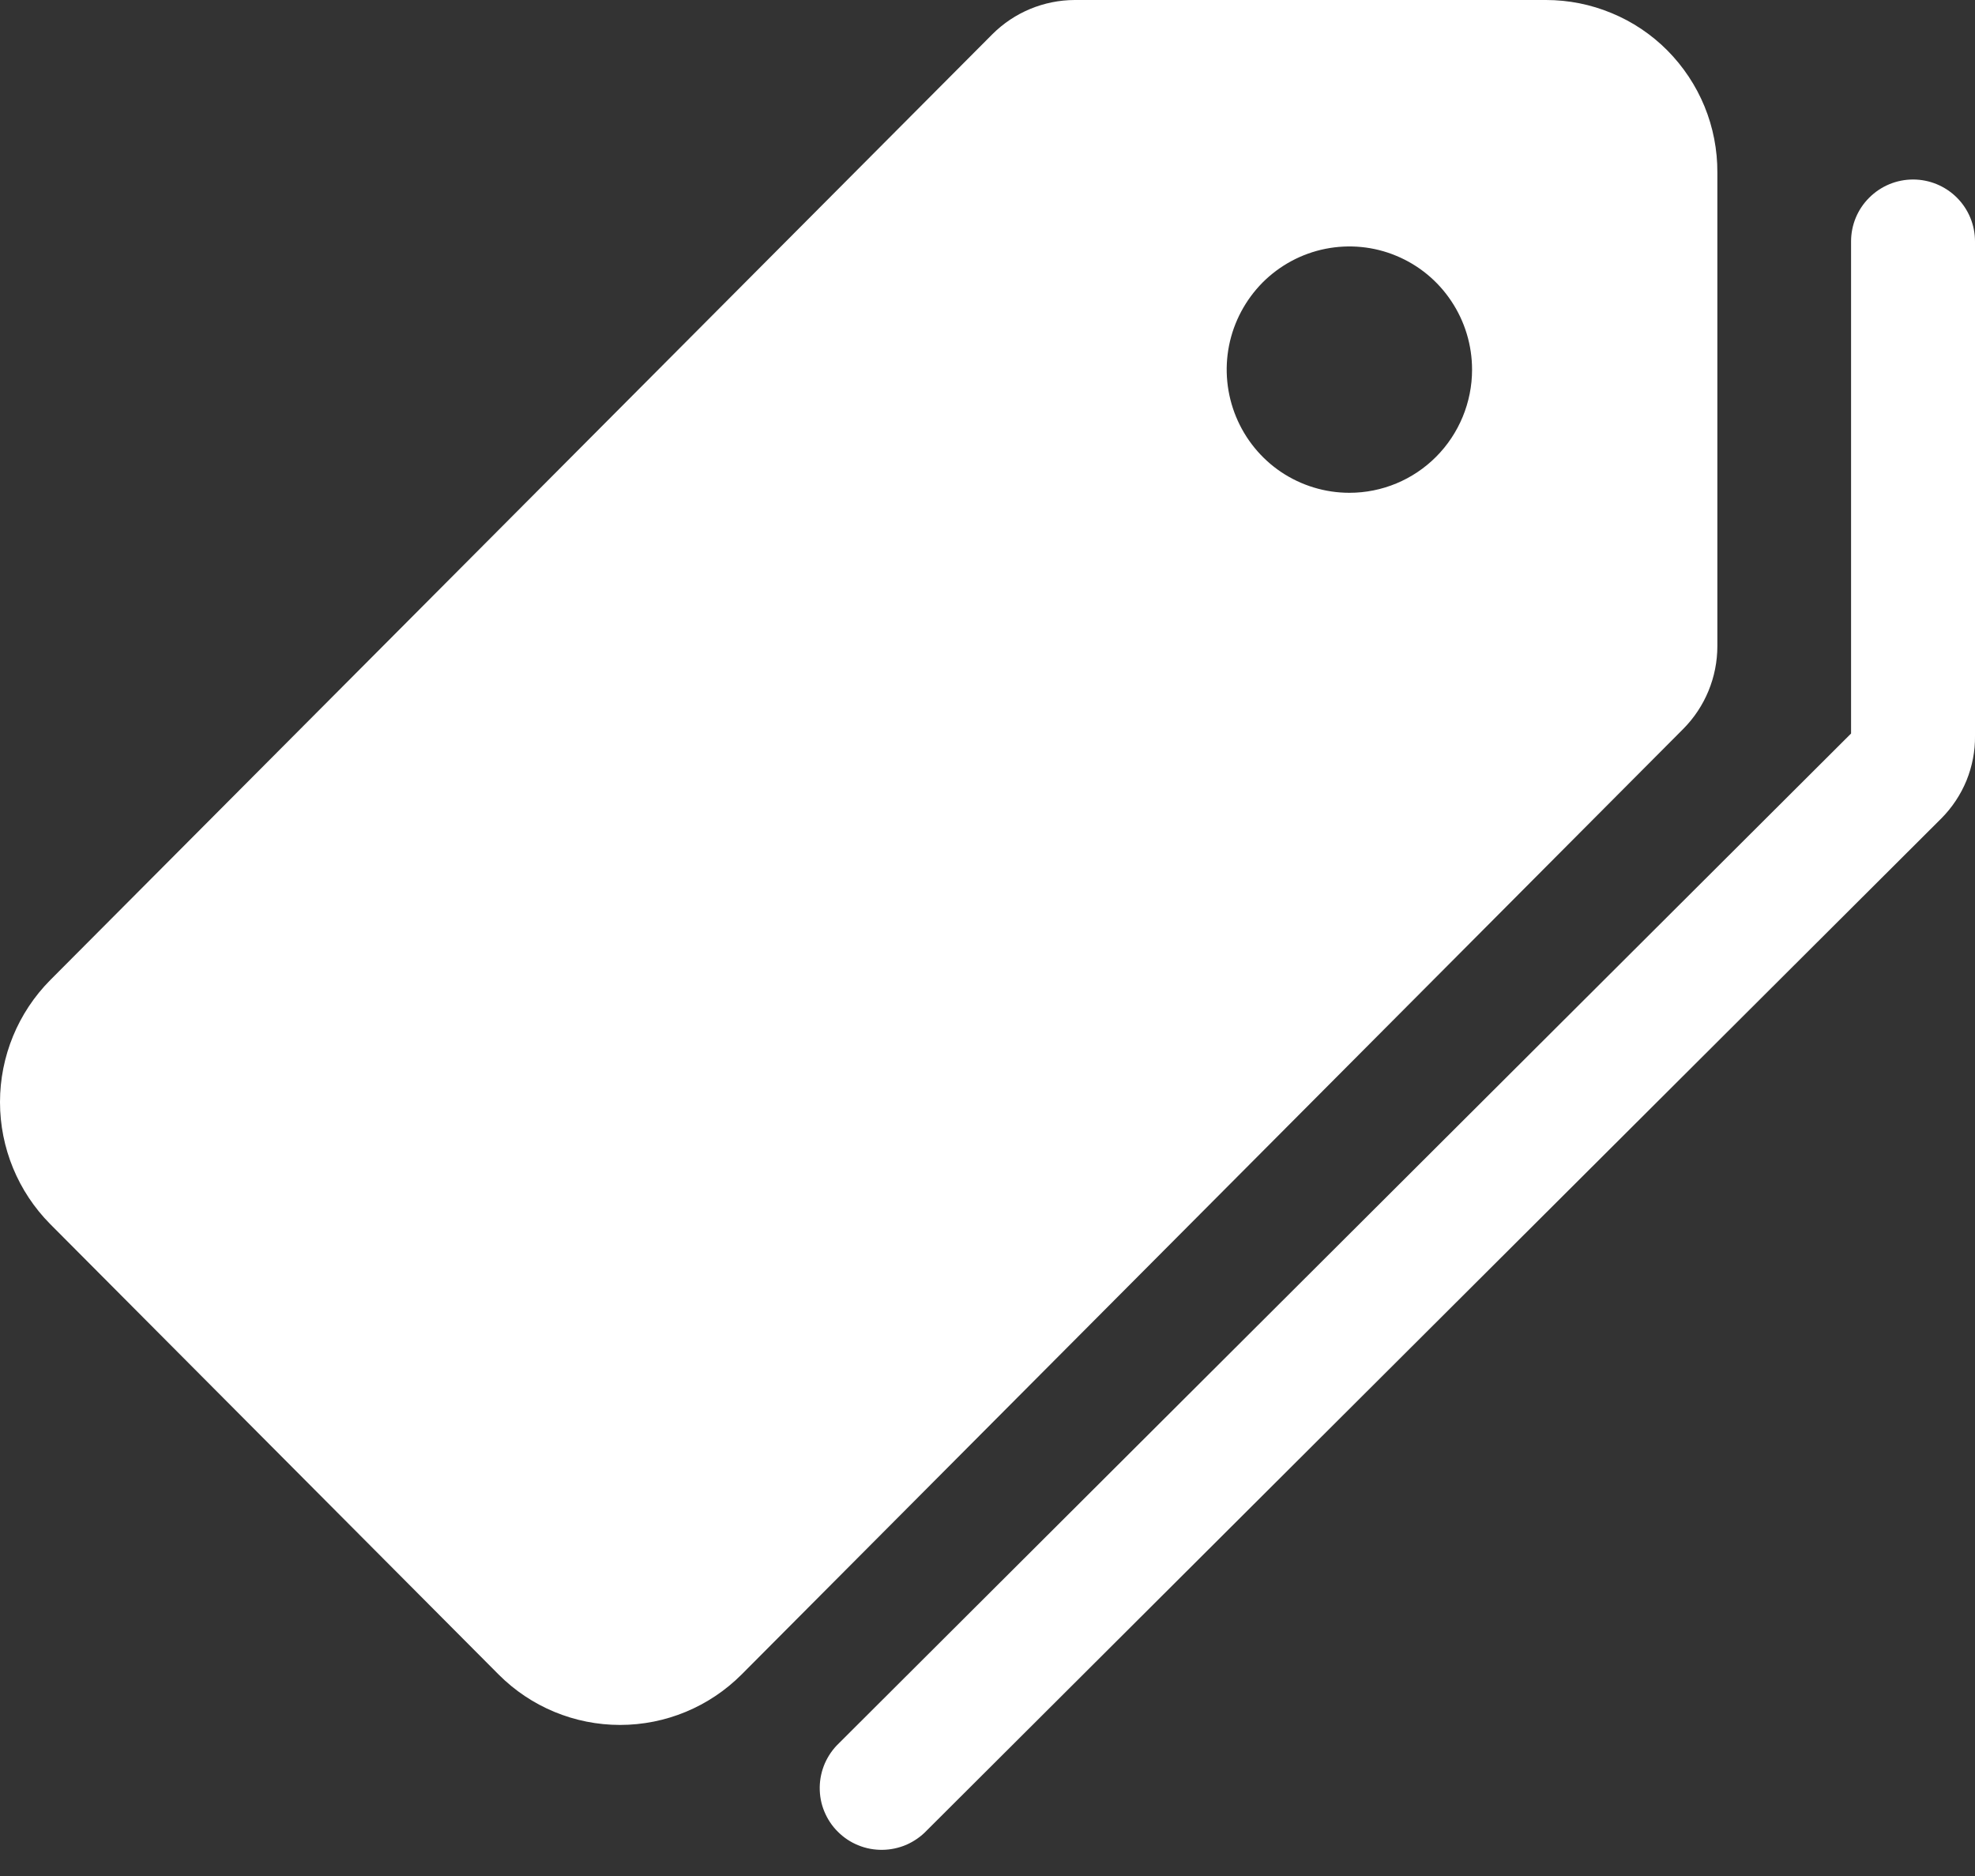
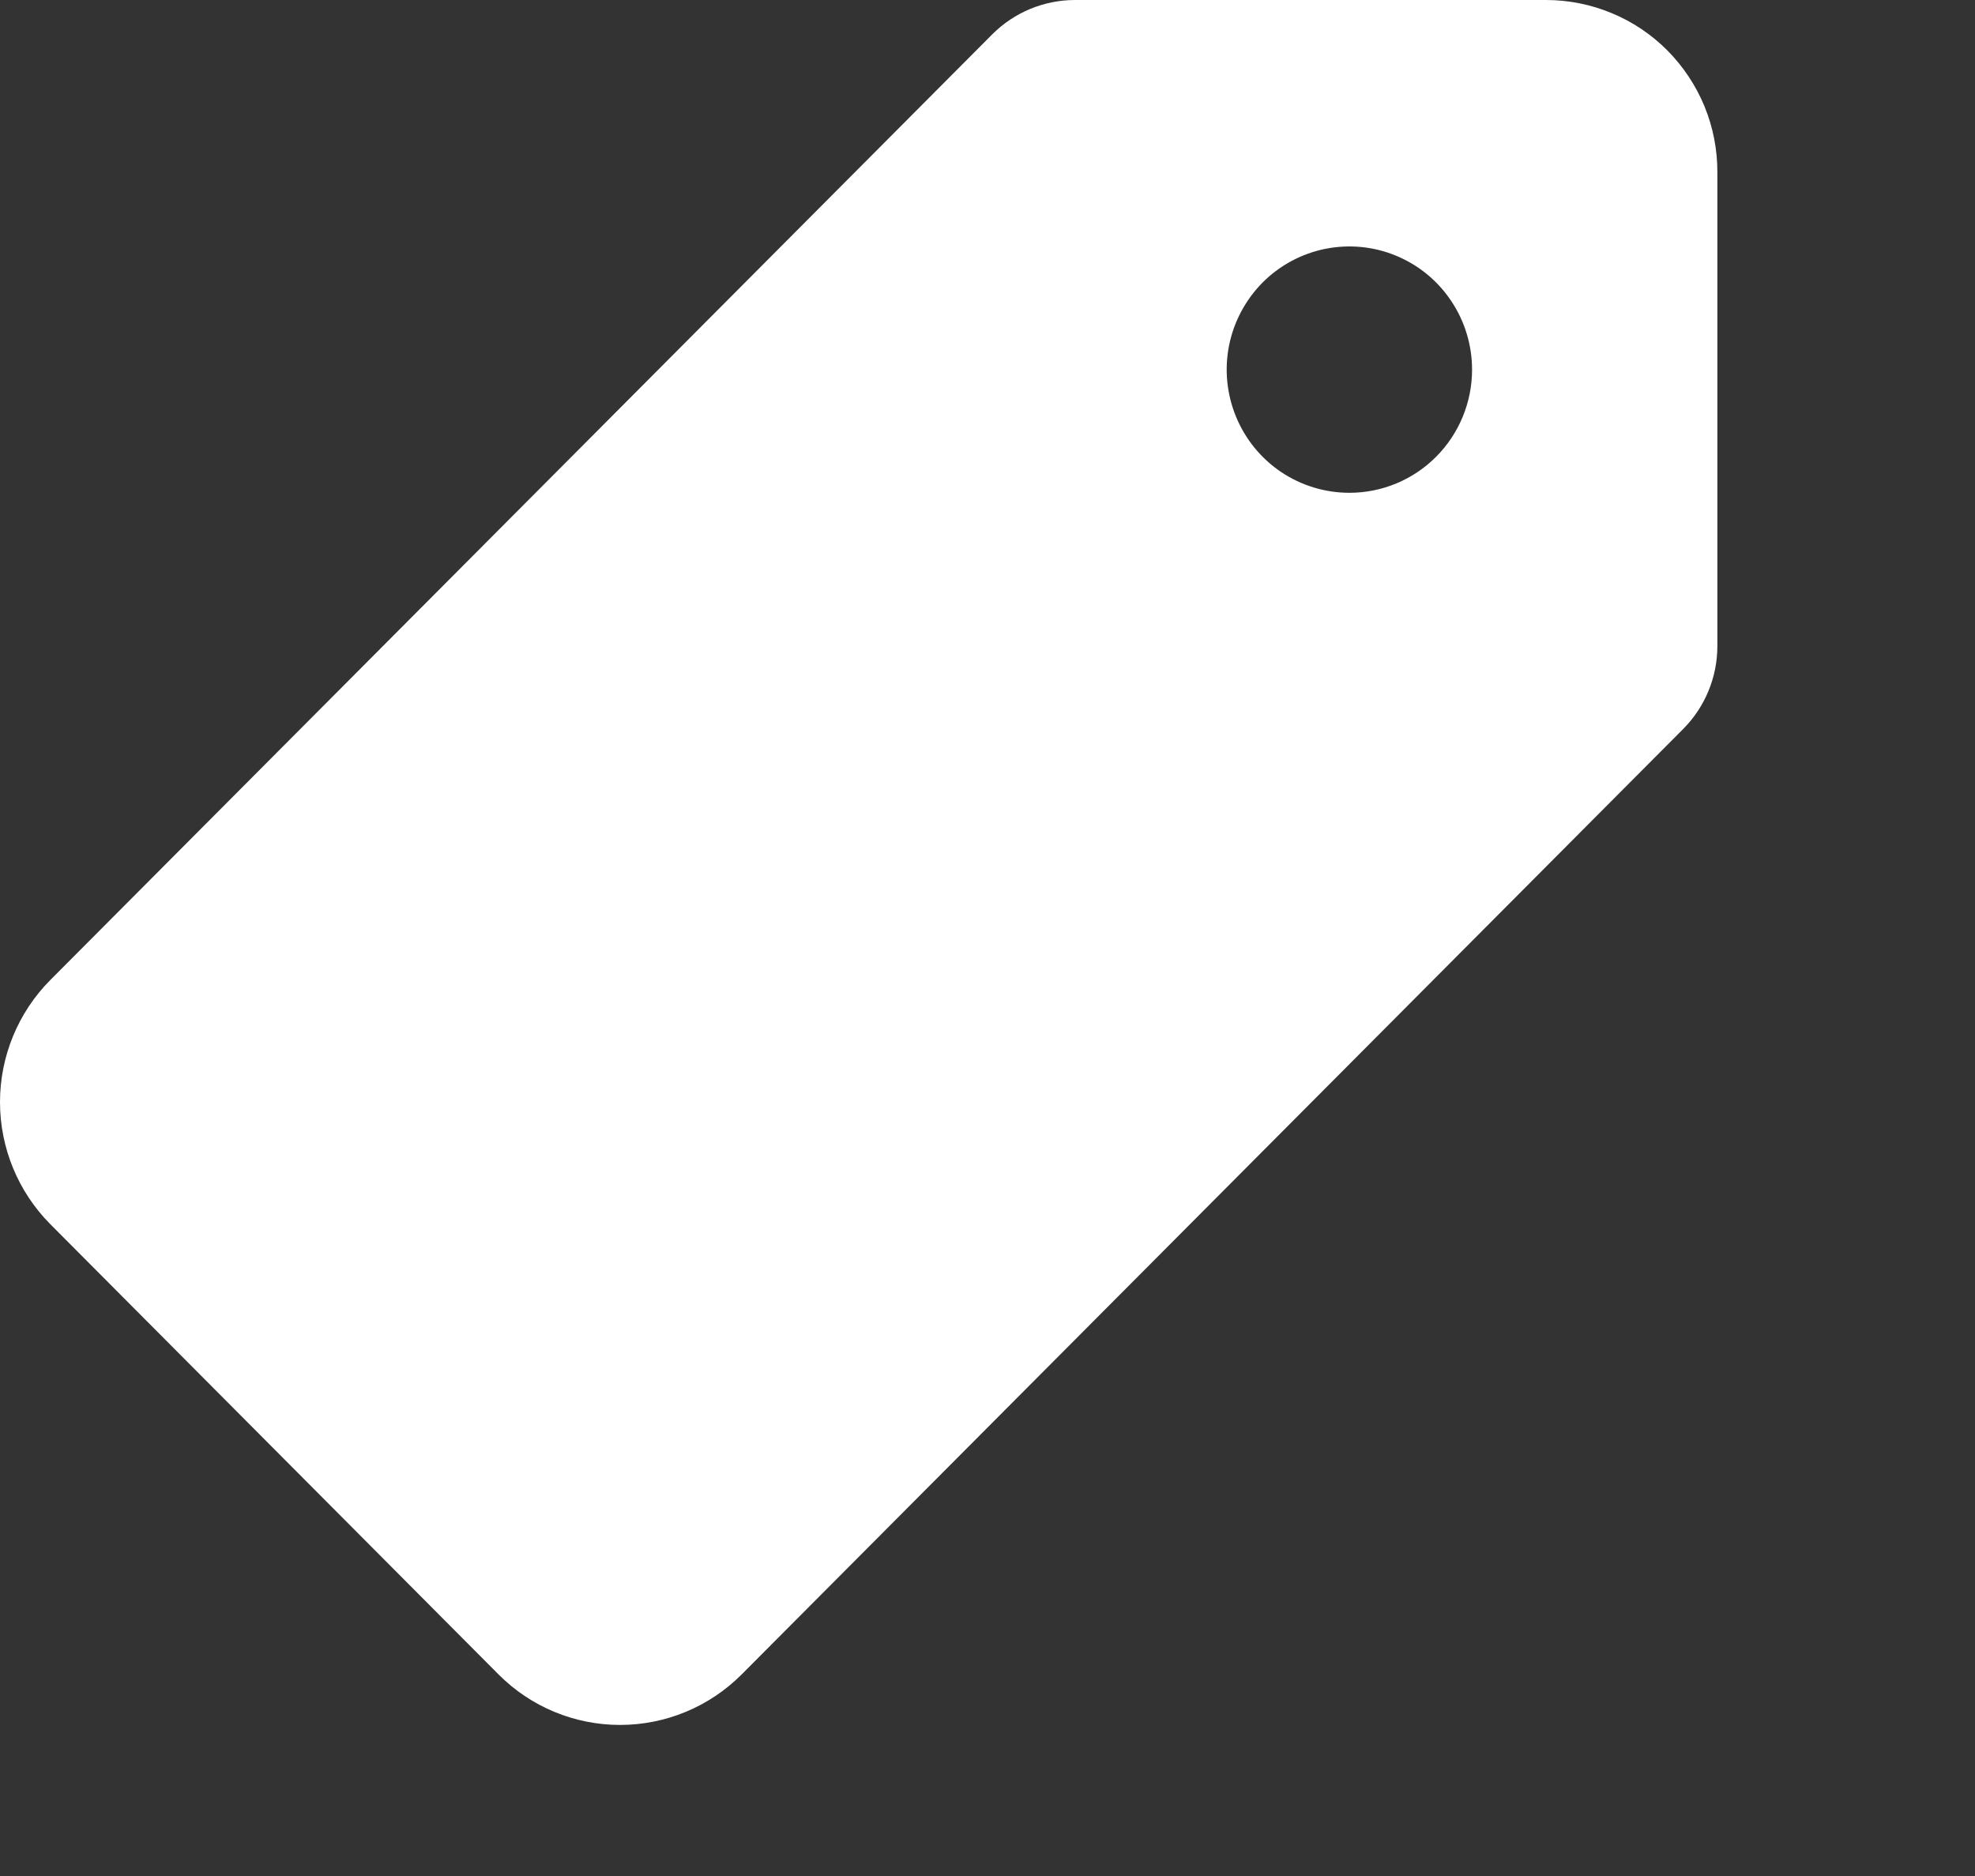
<svg xmlns="http://www.w3.org/2000/svg" width="20" height="19" viewBox="0 0 20 19" fill="none">
  <rect x="0" y="0" width="20" height="19" fill="#333333" stroke="none" />
  <path d="M17.391 6.543V1.747C17.392 1.518 17.348 1.29 17.261 1.078C17.174 0.866 17.046 0.674 16.885 0.511C16.724 0.349 16.532 0.22 16.321 0.133C16.11 0.045 15.884 -0 15.656 1.10116e-06H10.883C10.571 0.001 10.271 0.125 10.049 0.347L0.508 9.927C0.183 10.255 0 10.699 0 11.162C0 11.625 0.183 12.069 0.508 12.397L5.05 16.96C5.376 17.287 5.818 17.47 6.279 17.47C6.74 17.47 7.182 17.287 7.509 16.96L17.046 7.382C17.267 7.159 17.391 6.858 17.391 6.543ZM13.665 4.991C13.419 4.991 13.179 4.918 12.974 4.781C12.77 4.644 12.611 4.449 12.517 4.221C12.423 3.993 12.398 3.742 12.446 3.5C12.494 3.258 12.613 3.036 12.786 2.861C12.96 2.687 13.181 2.568 13.422 2.52C13.663 2.472 13.913 2.496 14.14 2.591C14.367 2.685 14.561 2.845 14.697 3.05C14.834 3.255 14.907 3.497 14.907 3.744C14.907 4.074 14.776 4.392 14.543 4.626C14.31 4.86 13.994 4.991 13.665 4.991Z" fill="white" />
-   <path d="M19.373 1.818C19.206 1.818 19.047 1.884 18.929 2.002C18.811 2.119 18.745 2.278 18.745 2.445V7.429L8.496 17.655C8.435 17.713 8.387 17.782 8.353 17.859C8.32 17.935 8.302 18.018 8.301 18.101C8.3 18.185 8.315 18.268 8.347 18.345C8.379 18.423 8.425 18.493 8.485 18.552C8.544 18.611 8.614 18.658 8.692 18.689C8.769 18.721 8.853 18.736 8.936 18.735C9.02 18.734 9.103 18.716 9.18 18.683C9.256 18.649 9.326 18.601 9.383 18.541L19.66 8.288C19.769 8.178 19.855 8.048 19.914 7.905C19.972 7.761 20.002 7.608 20 7.454V2.445C20 2.278 19.934 2.119 19.817 2.002C19.699 1.884 19.539 1.818 19.373 1.818Z" fill="white" />
</svg>